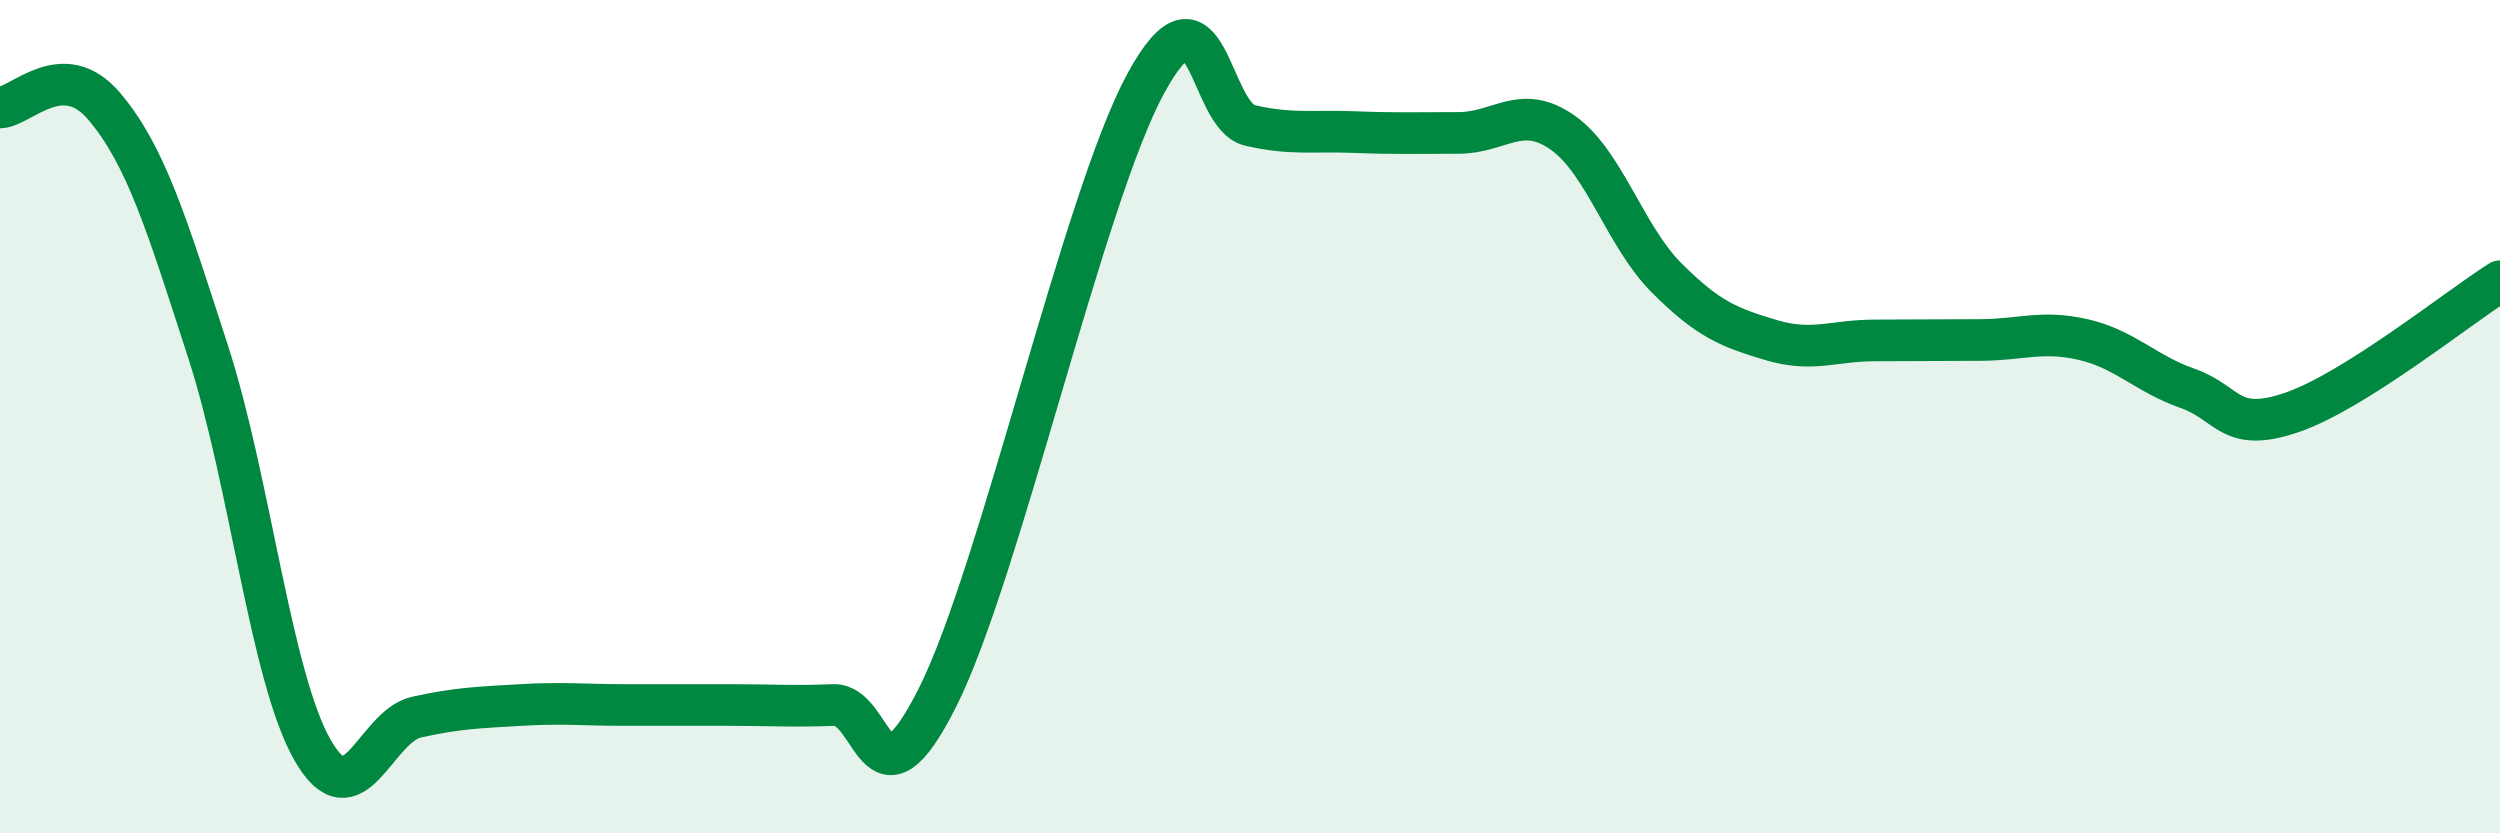
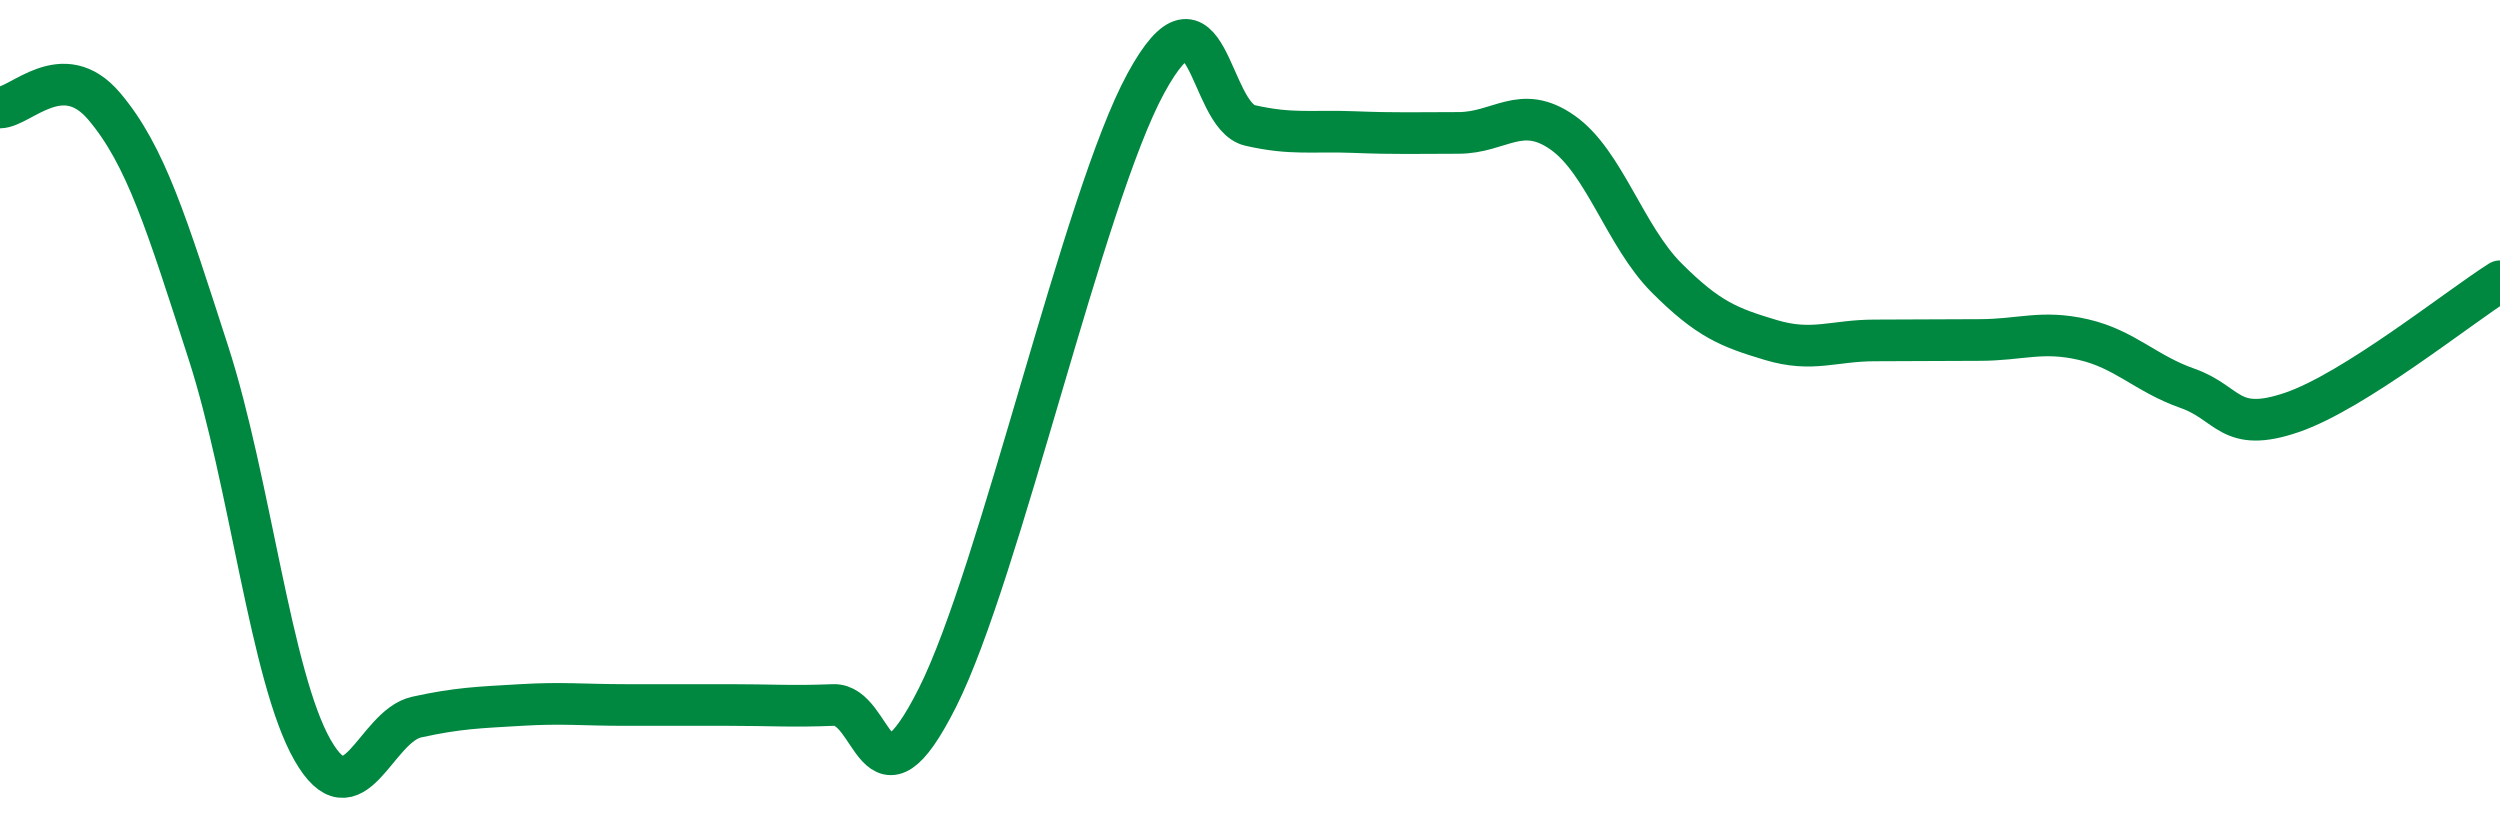
<svg xmlns="http://www.w3.org/2000/svg" width="60" height="20" viewBox="0 0 60 20">
-   <path d="M 0,2.58 C 0.5,2.57 1.5,1.37 2.5,2.55 C 3.5,3.73 4,5.37 5,8.46 C 6,11.55 6.5,16.25 7.5,18 C 8.5,19.75 9,17.43 10,17.21 C 11,16.99 11.5,16.98 12.5,16.92 C 13.5,16.86 14,16.92 15,16.92 C 16,16.92 16.5,16.92 17.5,16.92 C 18.5,16.92 19,16.96 20,16.92 C 21,16.88 21,19.72 22.5,16.74 C 24,13.76 26,4.75 27.5,2 C 29,-0.75 29,2.78 30,3.01 C 31,3.24 31.5,3.13 32.5,3.17 C 33.5,3.21 34,3.19 35,3.19 C 36,3.19 36.5,2.48 37.5,3.18 C 38.5,3.88 39,5.67 40,6.67 C 41,7.67 41.5,7.86 42.5,8.16 C 43.5,8.46 44,8.17 45,8.17 C 46,8.17 46.5,8.16 47.5,8.16 C 48.5,8.16 49,7.92 50,8.15 C 51,8.38 51.5,8.97 52.5,9.32 C 53.5,9.67 53.5,10.41 55,9.9 C 56.5,9.39 59,7.38 60,6.75L60 20L0 20Z" fill="#008740" opacity="0.1" stroke-linecap="round" stroke-linejoin="round" />
  <path d="M 0,2.58 C 0.5,2.57 1.5,1.37 2.5,2.55 C 3.5,3.73 4,5.37 5,8.46 C 6,11.55 6.5,16.25 7.5,18 C 8.5,19.75 9,17.43 10,17.21 C 11,16.99 11.5,16.98 12.5,16.92 C 13.5,16.86 14,16.92 15,16.92 C 16,16.92 16.5,16.92 17.5,16.92 C 18.5,16.92 19,16.96 20,16.92 C 21,16.88 21,19.72 22.5,16.74 C 24,13.76 26,4.75 27.5,2 C 29,-0.75 29,2.78 30,3.01 C 31,3.24 31.5,3.13 32.5,3.17 C 33.5,3.21 34,3.19 35,3.19 C 36,3.19 36.5,2.48 37.5,3.18 C 38.5,3.88 39,5.67 40,6.67 C 41,7.67 41.5,7.86 42.5,8.16 C 43.5,8.46 44,8.17 45,8.17 C 46,8.17 46.5,8.16 47.5,8.16 C 48.5,8.16 49,7.92 50,8.15 C 51,8.38 51.5,8.97 52.5,9.32 C 53.5,9.67 53.5,10.41 55,9.9 C 56.5,9.39 59,7.38 60,6.75" stroke="#008740" stroke-width="1" fill="none" stroke-linecap="round" stroke-linejoin="round" />
</svg>